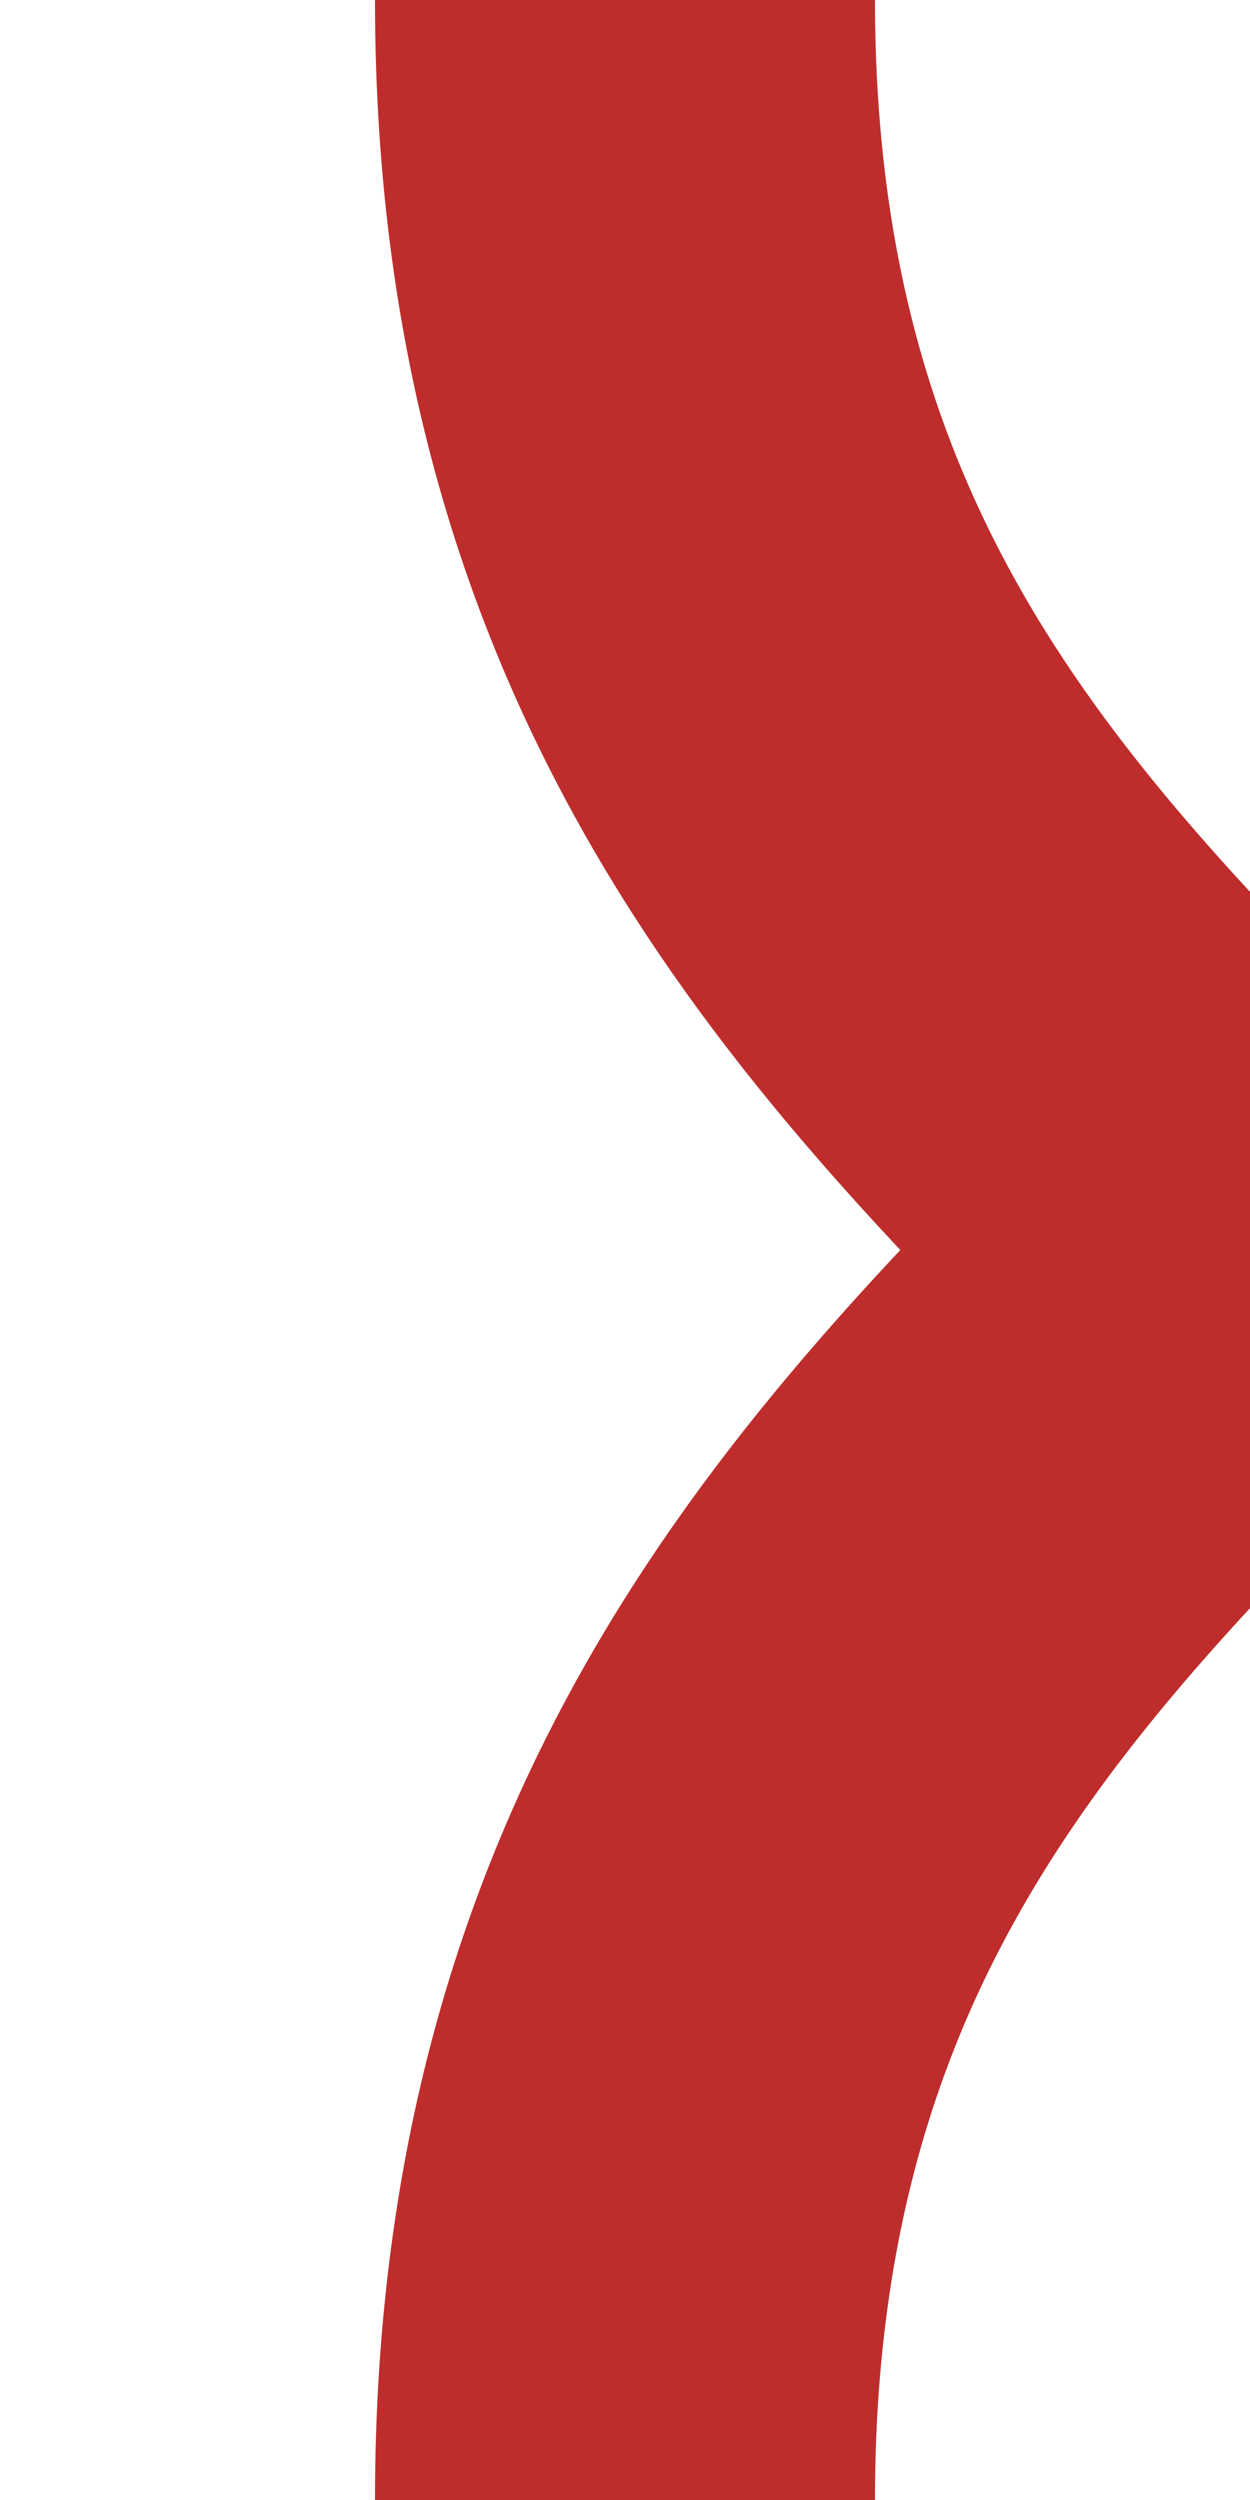
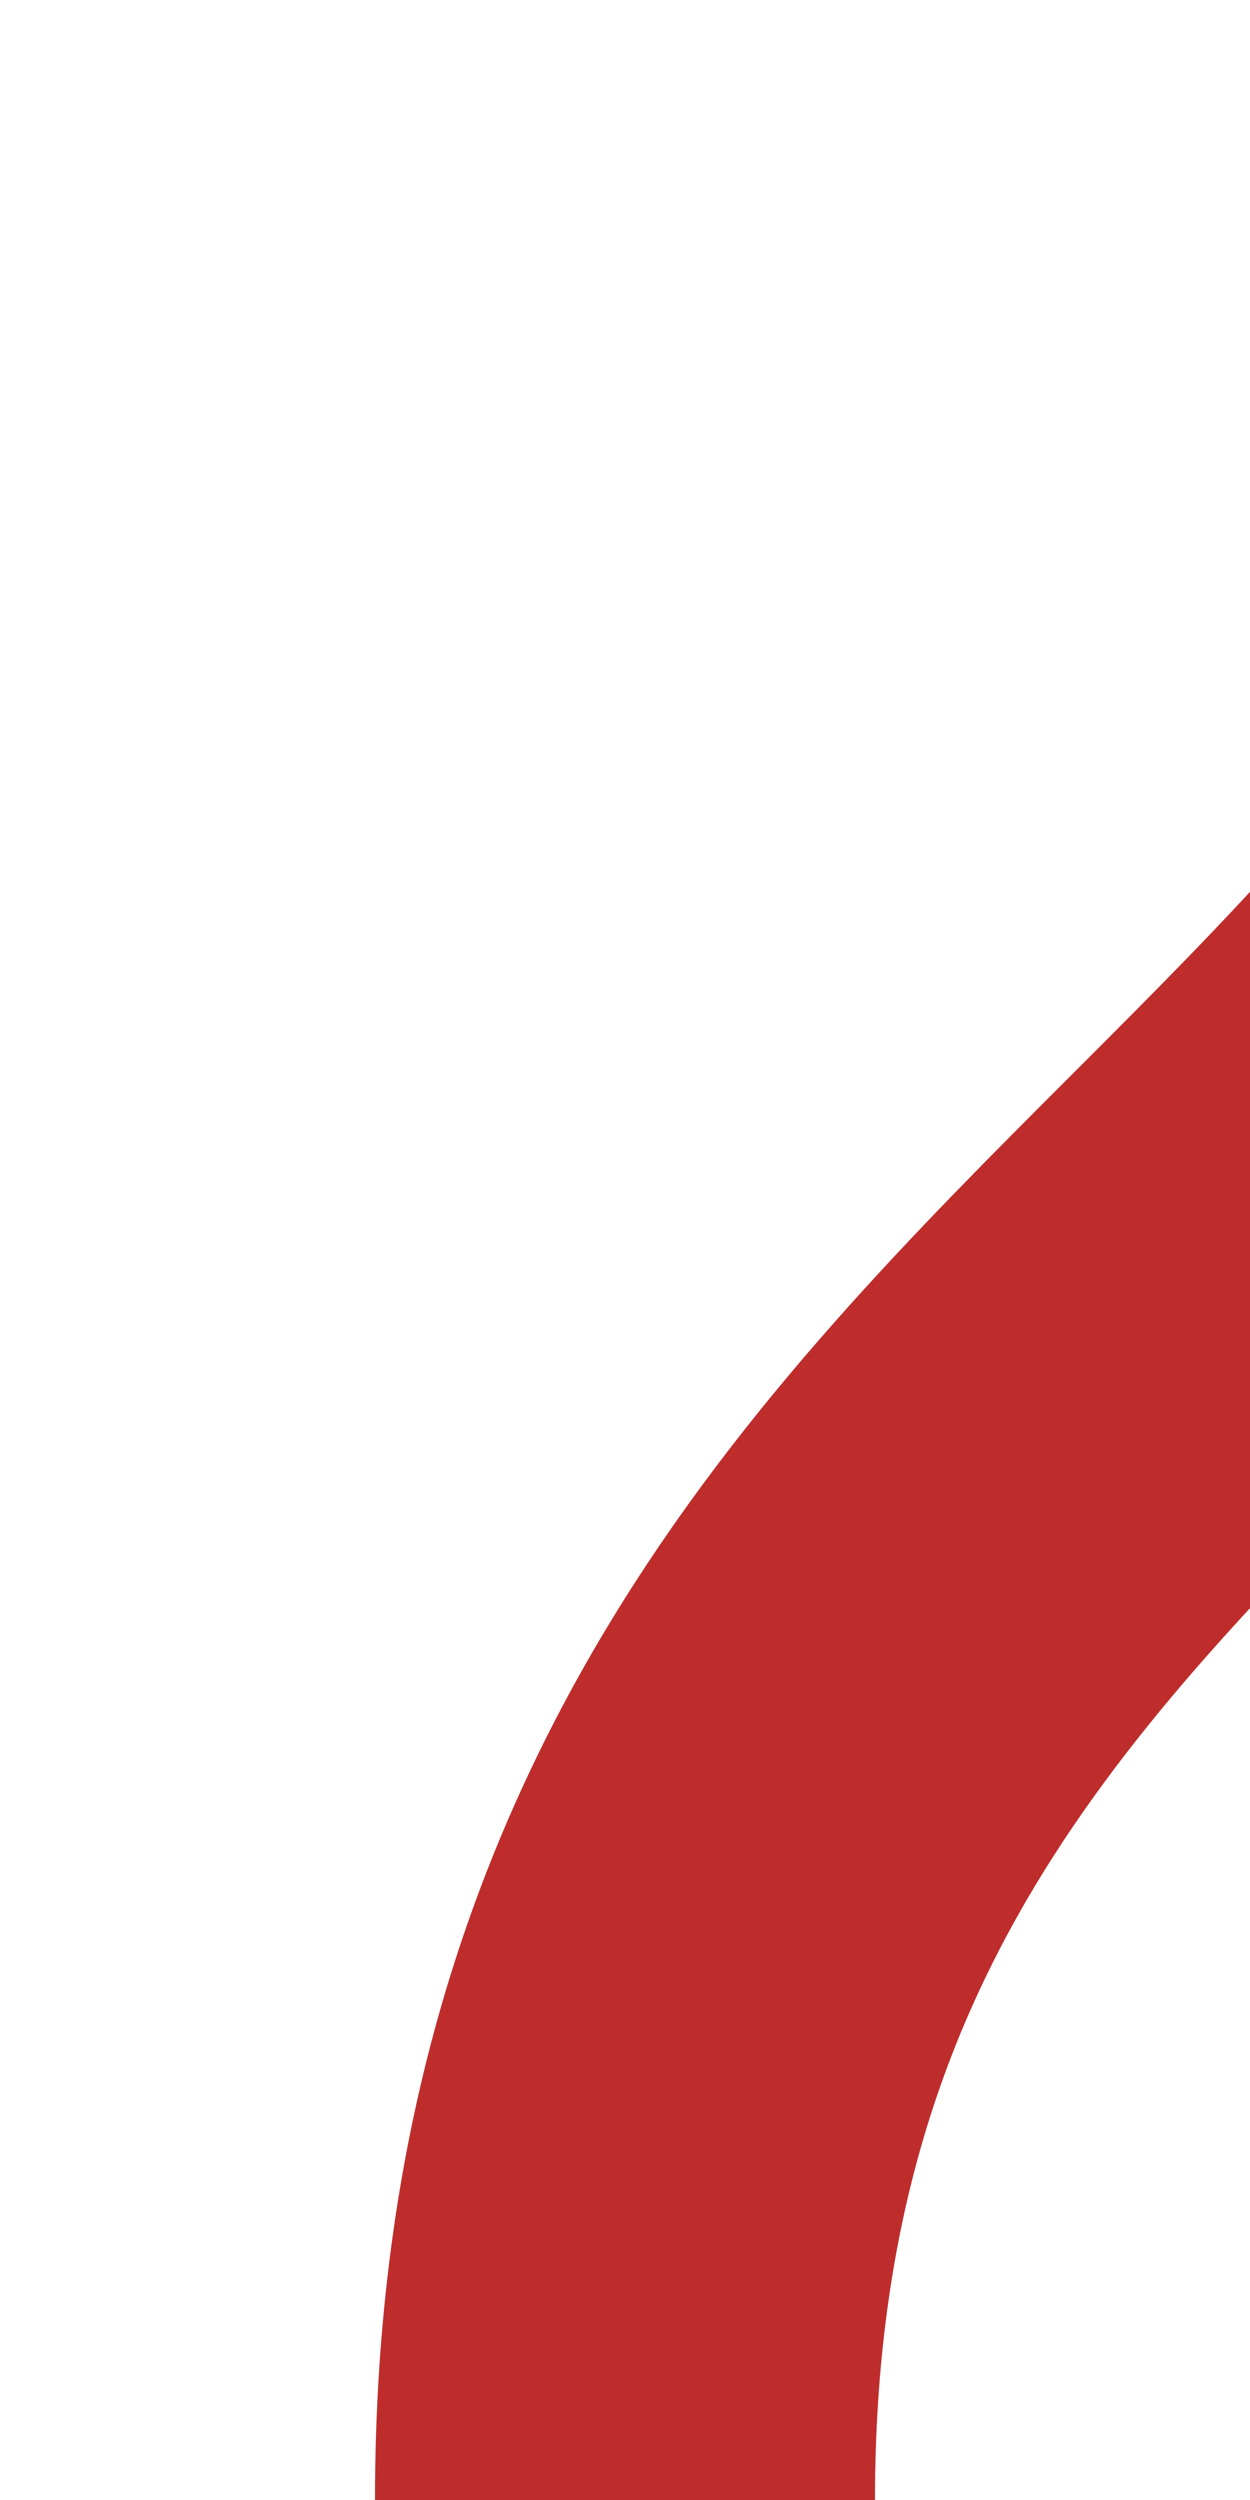
<svg xmlns="http://www.w3.org/2000/svg" width="250" height="500" viewBox="0 0 250 500">
  <title>dWXl+l</title>
  <g stroke="#be2d2c" stroke-width="100" fill="none">
-     <path d="M 125,0 C 125,250 375,250 375,500" />
    <path d="M 375,0 C 375,250 125,250 125,500" />
  </g>
</svg>